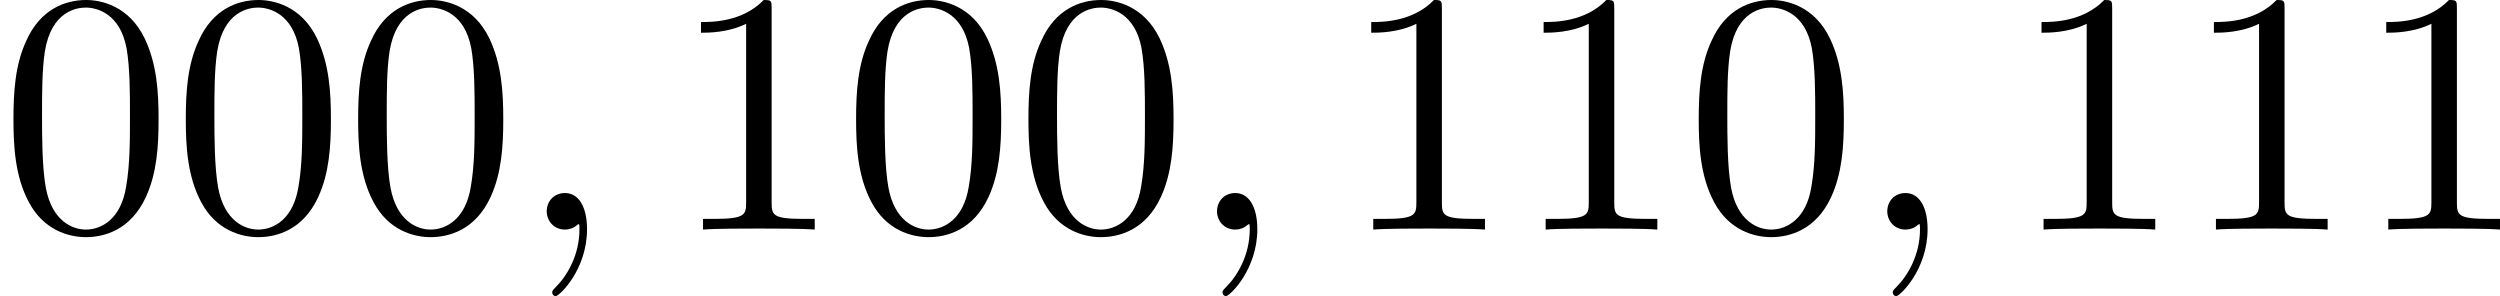
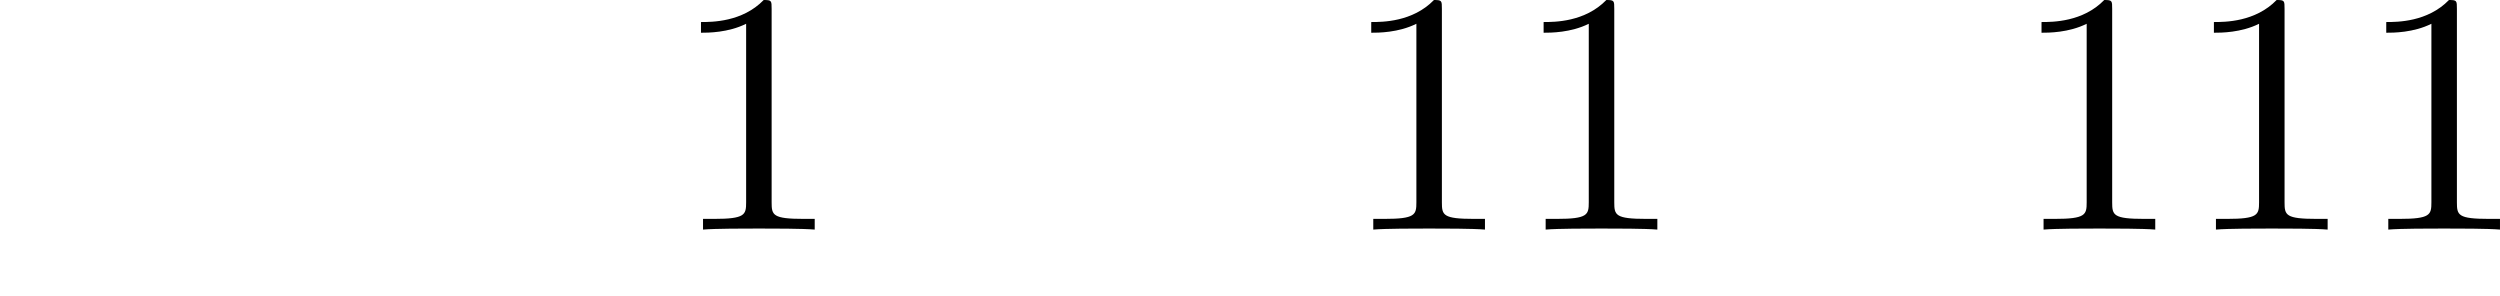
<svg xmlns="http://www.w3.org/2000/svg" xmlns:xlink="http://www.w3.org/1999/xlink" version="1.1" width="144.505pt" height="17.116pt" viewBox="119.026 131.458 144.505 17.116">
  <defs>
-     <path id="g3-59" d="M2.022-.01C2.022-.667 1.773-1.056 1.385-1.056C1.056-1.056 .857-.807 .857-.528C.857-.259 1.056 0 1.385 0C1.504 0 1.634-.04 1.733-.13C1.763-.149 1.773-.159 1.783-.159S1.803-.149 1.803-.01C1.803 .727 1.455 1.325 1.126 1.654C1.016 1.763 1.016 1.783 1.016 1.813C1.016 1.883 1.066 1.923 1.116 1.923C1.225 1.923 2.022 1.156 2.022-.01Z" />
-     <path id="g4-48" d="M4.583-3.188C4.583-3.985 4.533-4.782 4.184-5.519C3.726-6.476 2.909-6.635 2.491-6.635C1.893-6.635 1.166-6.376 .757-5.45C.438-4.762 .389-3.985 .389-3.188C.389-2.441 .428-1.544 .837-.787C1.265 .02 1.993 .219 2.481 .219C3.019 .219 3.776 .01 4.214-.936C4.533-1.624 4.583-2.401 4.583-3.188ZM2.481 0C2.092 0 1.504-.249 1.325-1.205C1.215-1.803 1.215-2.72 1.215-3.308C1.215-3.945 1.215-4.603 1.295-5.141C1.484-6.326 2.232-6.416 2.481-6.416C2.809-6.416 3.467-6.237 3.656-5.25C3.756-4.692 3.756-3.935 3.756-3.308C3.756-2.56 3.756-1.883 3.646-1.245C3.497-.299 2.929 0 2.481 0Z" />
    <path id="g4-49" d="M2.929-6.376C2.929-6.615 2.929-6.635 2.7-6.635C2.082-5.998 1.205-5.998 .887-5.998V-5.689C1.086-5.689 1.674-5.689 2.192-5.948V-.787C2.192-.428 2.162-.309 1.265-.309H.946V0C1.295-.03 2.162-.03 2.56-.03S3.826-.03 4.174 0V-.309H3.856C2.959-.309 2.929-.418 2.929-.787V-6.376Z" />
  </defs>
  <g id="page5" transform="matrix(2 0 0 2 0 0)">
    <use x="59.513" y="72.364" xlink:href="#g4-48" />
    <use x="64.494" y="72.364" xlink:href="#g4-48" />
    <use x="69.475" y="72.364" xlink:href="#g4-48" />
    <use x="74.457" y="72.364" xlink:href="#g3-59" />
    <use x="78.885" y="72.364" xlink:href="#g4-49" />
    <use x="83.866" y="72.364" xlink:href="#g4-48" />
    <use x="88.847" y="72.364" xlink:href="#g4-48" />
    <use x="93.829" y="72.364" xlink:href="#g3-59" />
    <use x="98.256" y="72.364" xlink:href="#g4-49" />
    <use x="103.238" y="72.364" xlink:href="#g4-49" />
    <use x="108.219" y="72.364" xlink:href="#g4-48" />
    <use x="113.2" y="72.364" xlink:href="#g3-59" />
    <use x="117.628" y="72.364" xlink:href="#g4-49" />
    <use x="122.61" y="72.364" xlink:href="#g4-49" />
    <use x="127.591" y="72.364" xlink:href="#g4-49" />
  </g>
</svg>